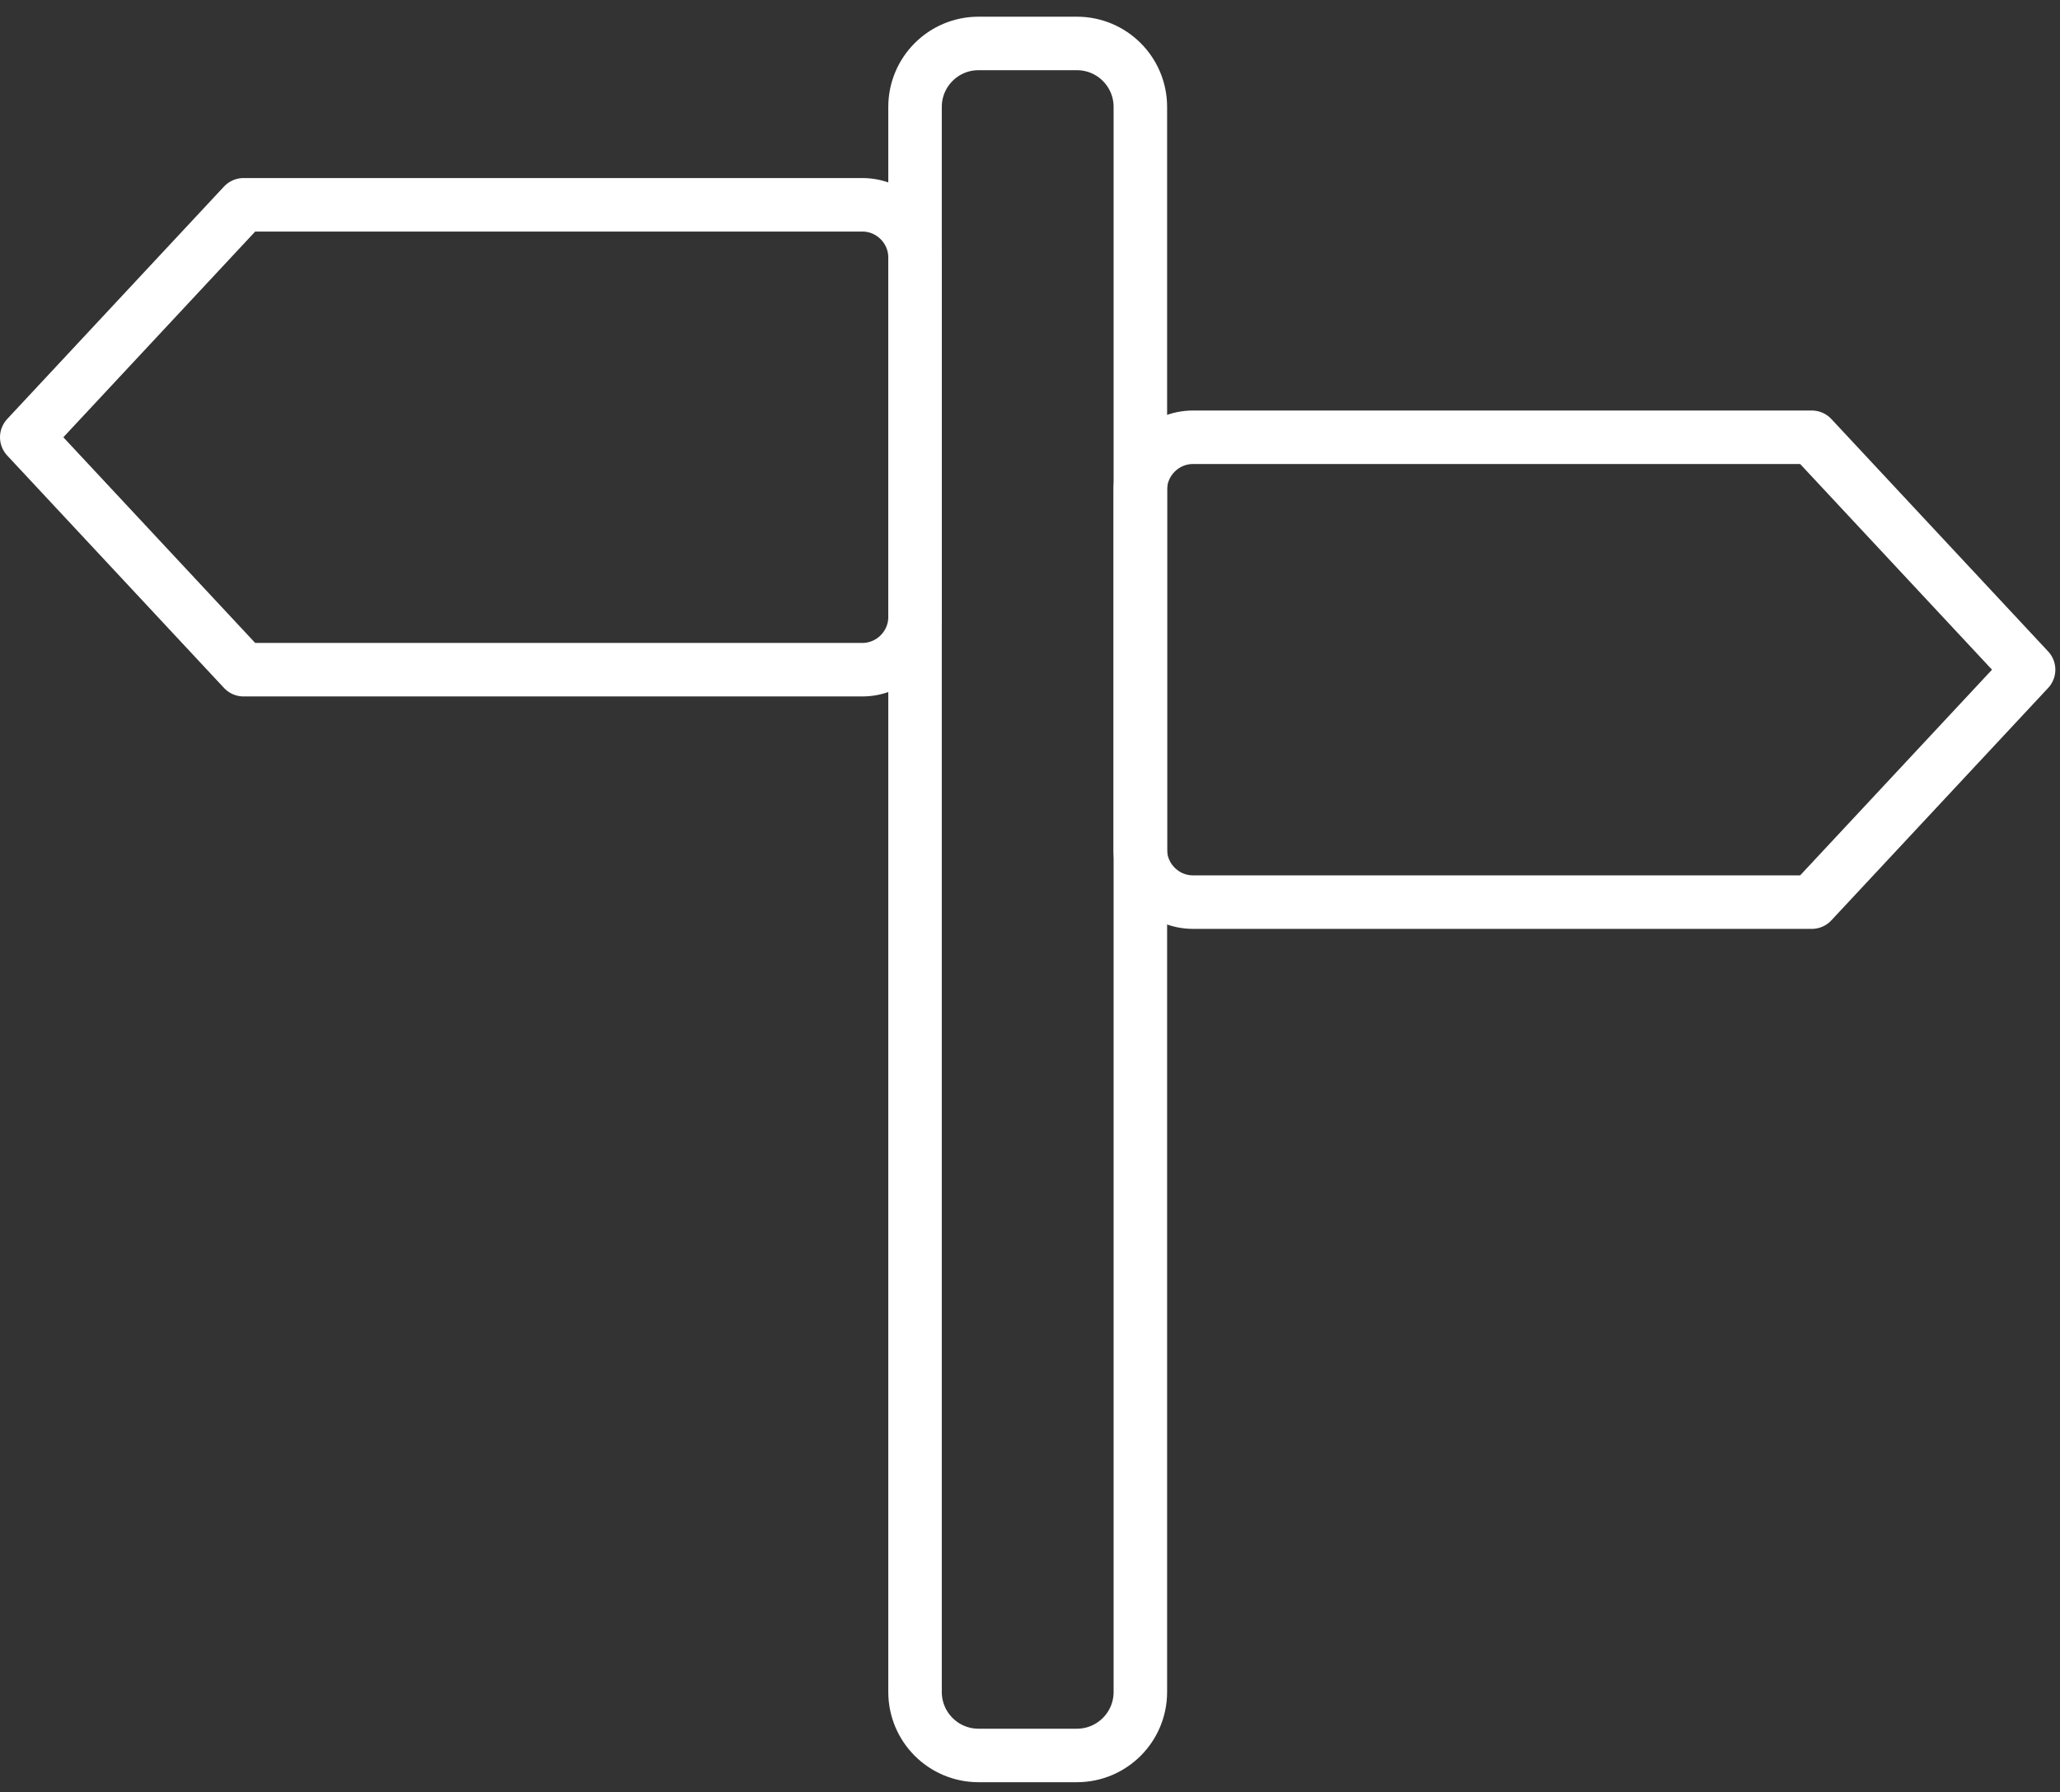
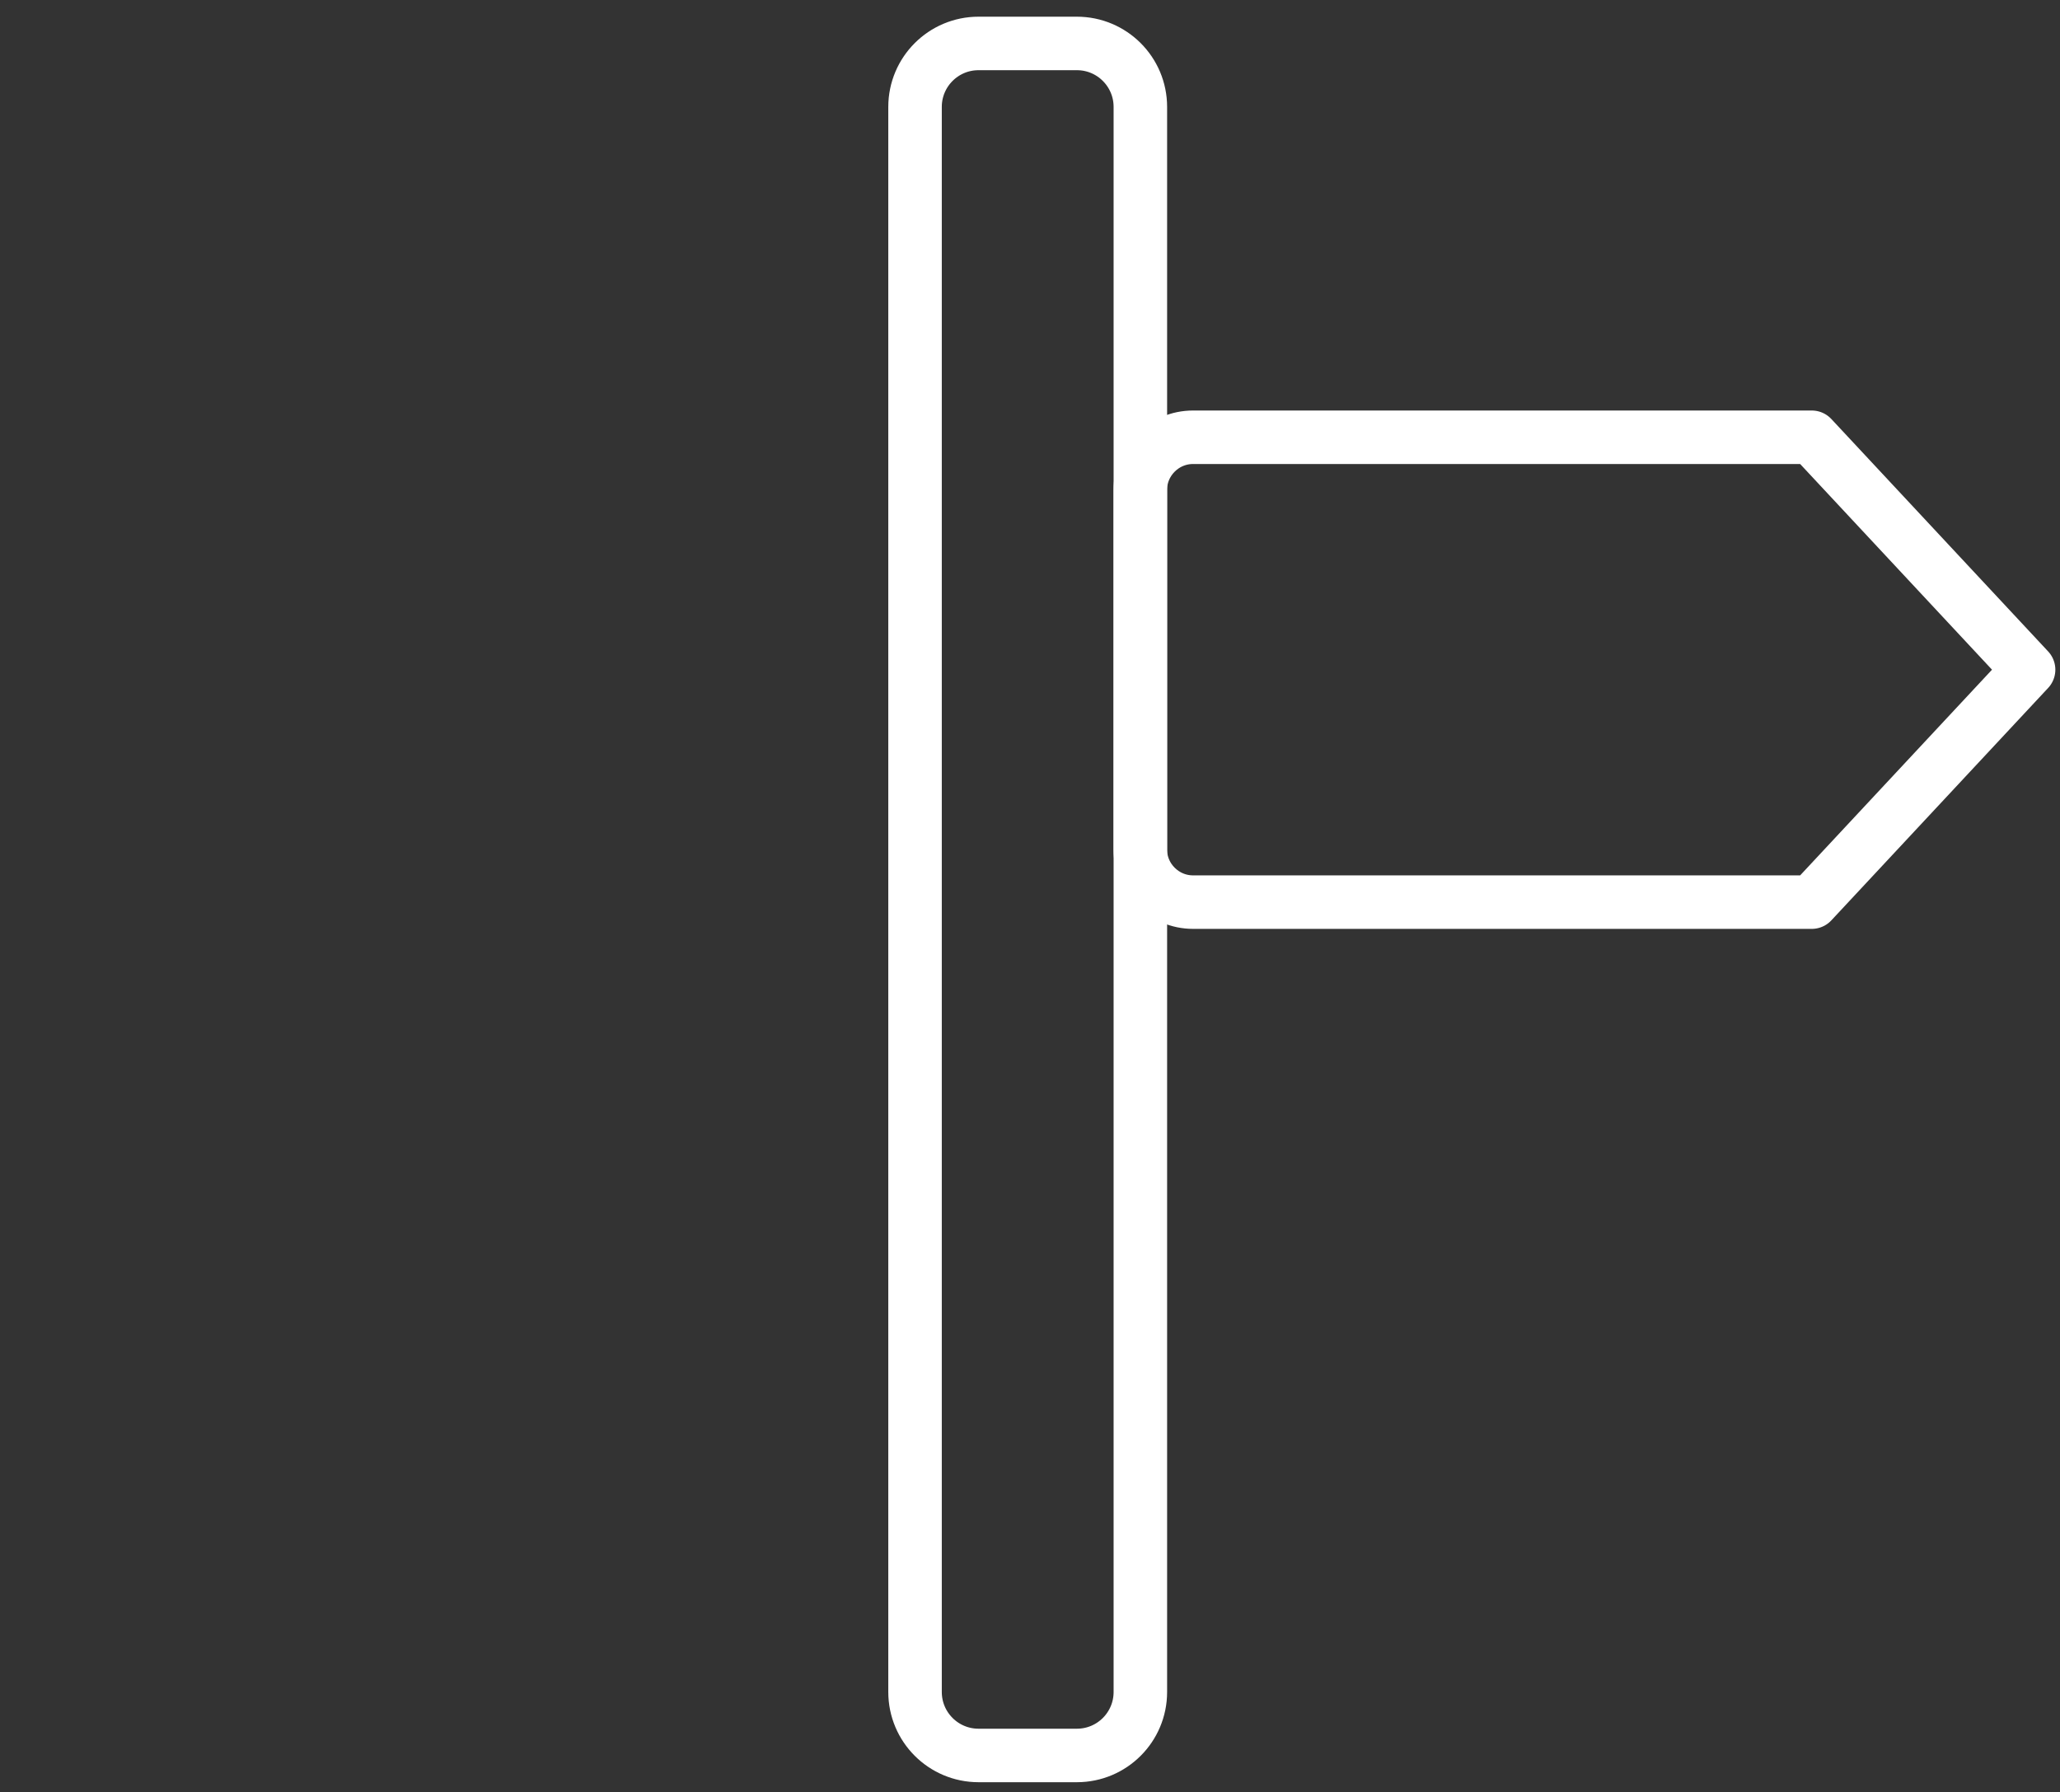
<svg xmlns="http://www.w3.org/2000/svg" width="77" height="67" viewBox="0 0 77 67" fill="none">
  <rect x="0" y="0" width="77" height="67" fill="#333333" stroke="none" />
  <path d="M40.252 1.624H36.576C35.266 1.624 34.203 2.686 34.203 3.997V63.251C34.203 64.562 35.266 65.624 36.576 65.624H40.252C41.563 65.624 42.625 64.562 42.625 63.251V3.997C42.625 2.686 41.563 1.624 40.252 1.624Z" stroke="white" stroke-width="2" stroke-linejoin="round" />
-   <path d="M9.104 25.035H32.231C33.318 25.035 34.203 24.149 34.203 23.063V9.628C34.203 8.542 33.318 7.656 32.231 7.656H9.104L1 16.346L9.104 25.035Z" stroke="white" stroke-width="2" stroke-linejoin="round" />
  <path d="M67.722 33.724H44.595C43.509 33.724 42.623 32.839 42.623 31.753V18.317C42.623 17.231 43.509 16.346 44.595 16.346H67.722L75.826 25.035L67.722 33.724Z" stroke="white" stroke-width="2" stroke-linejoin="round" />
</svg>